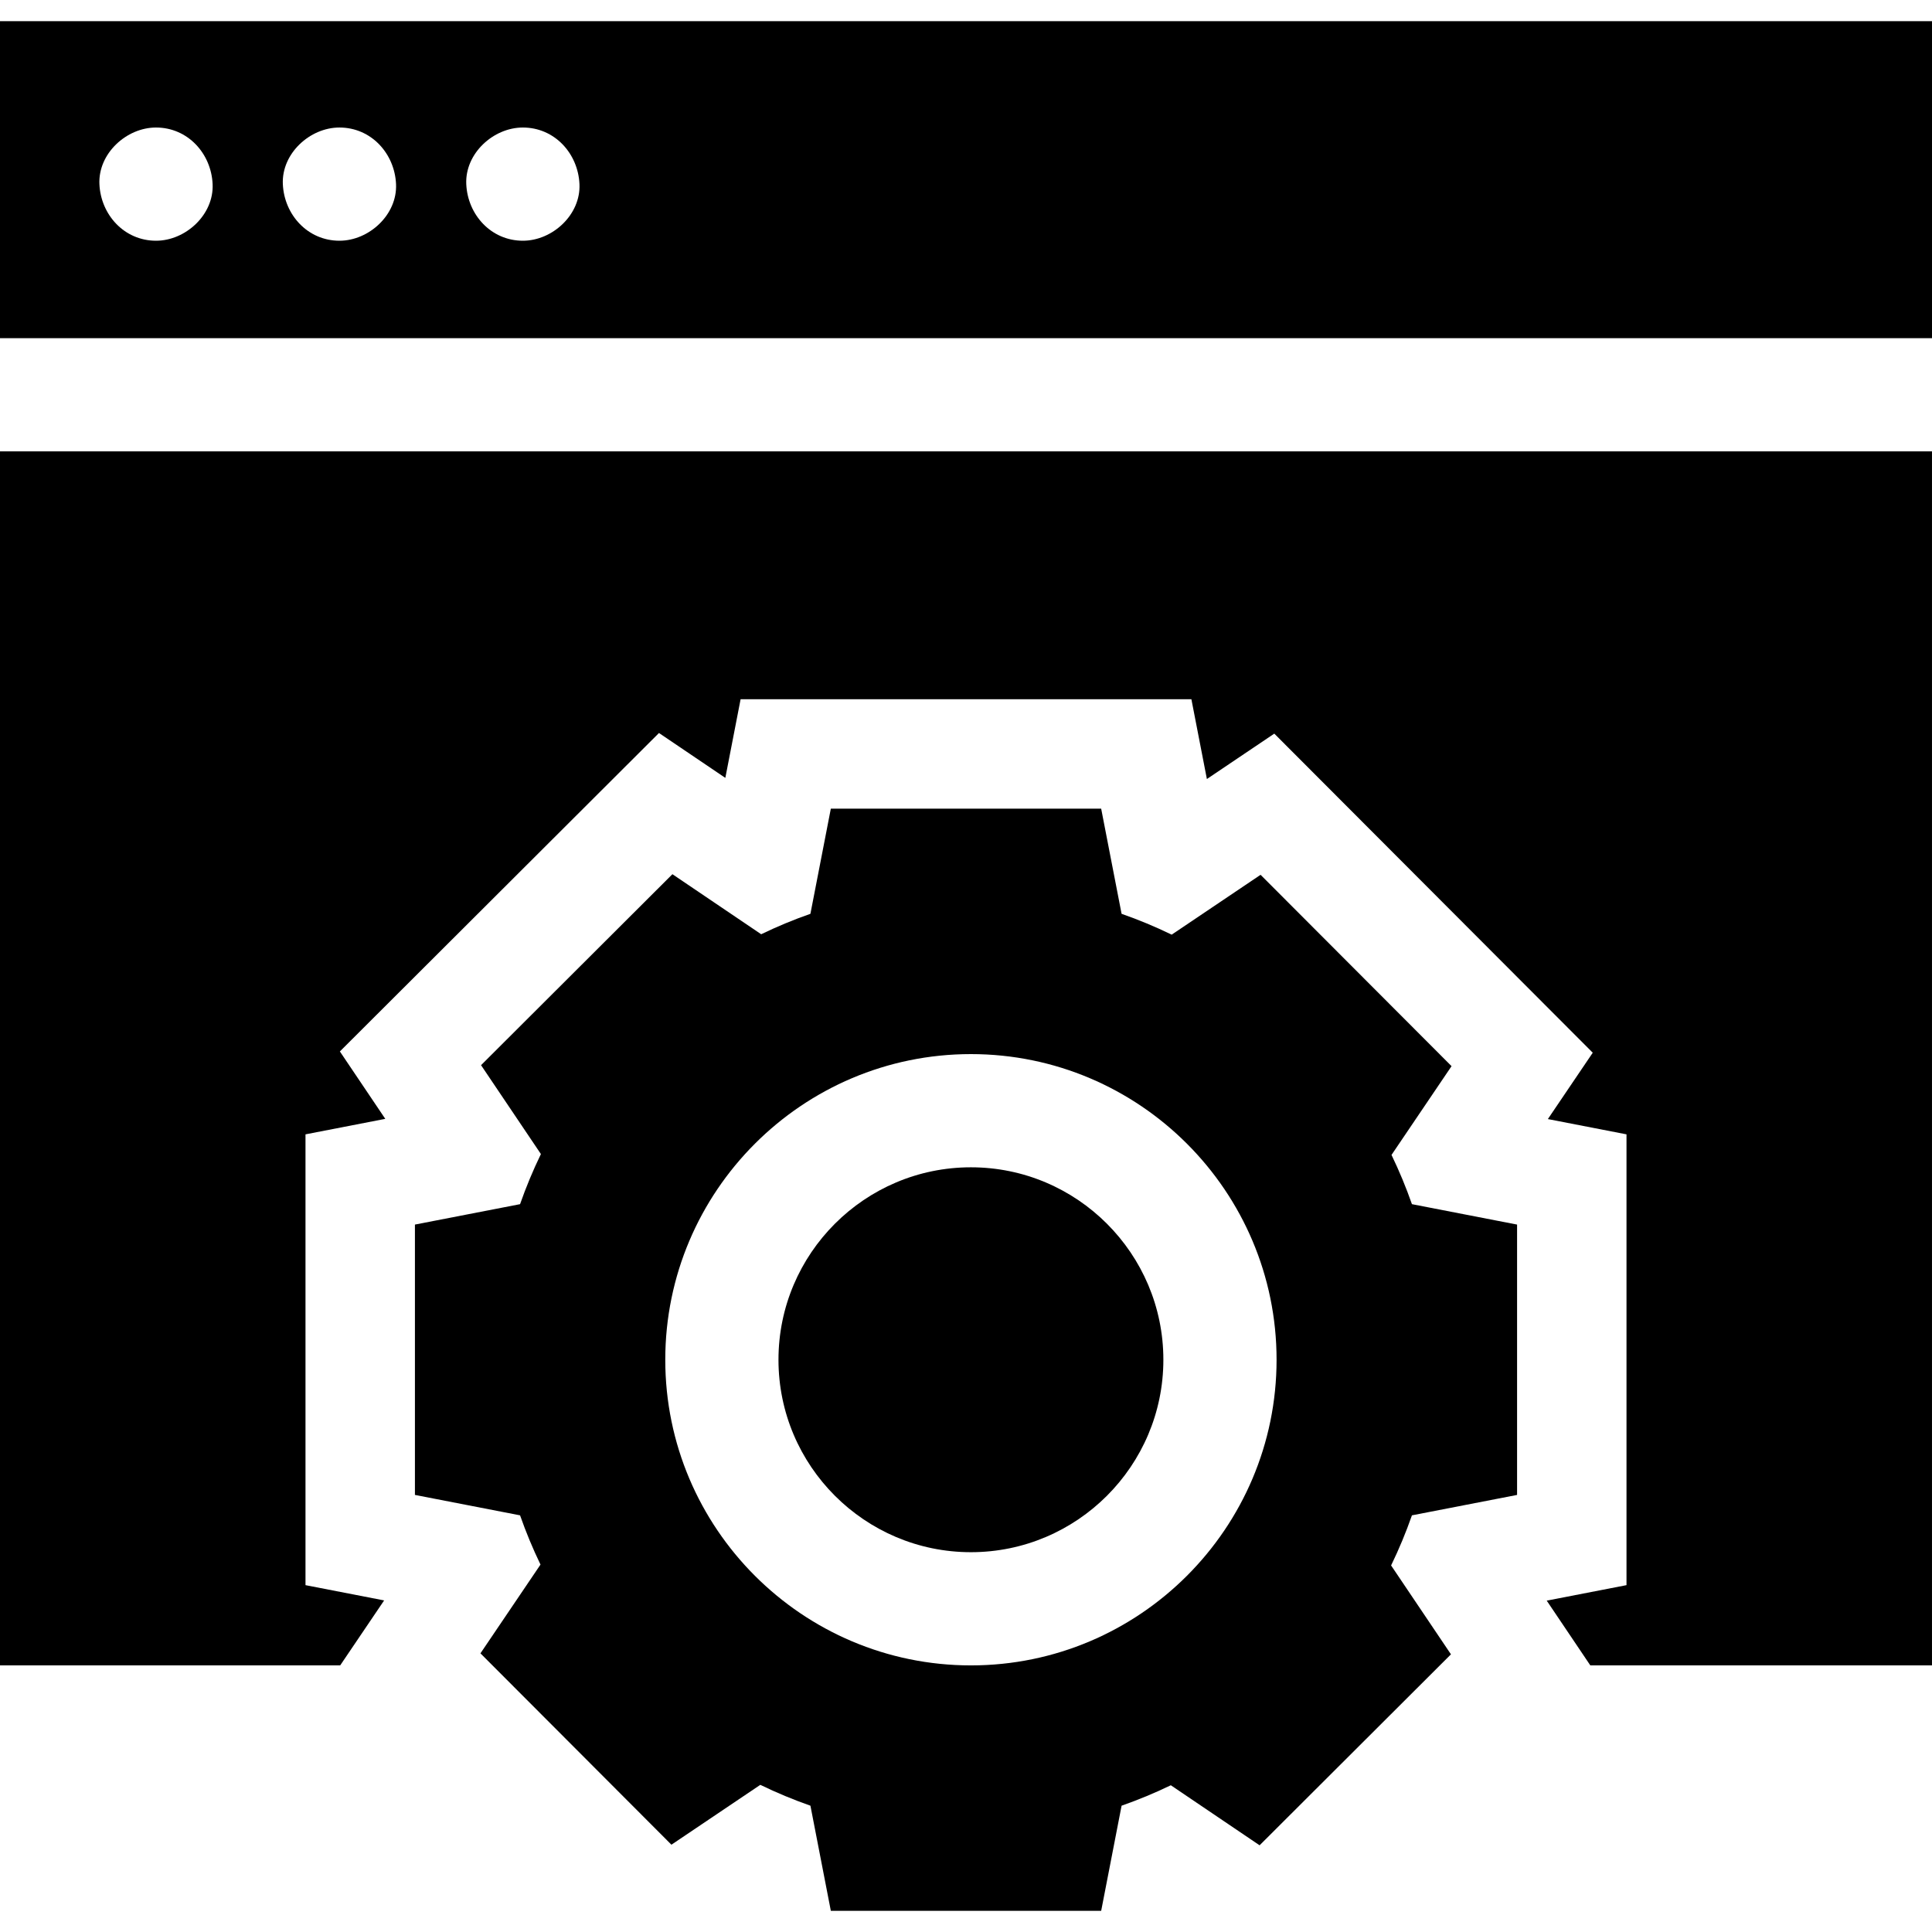
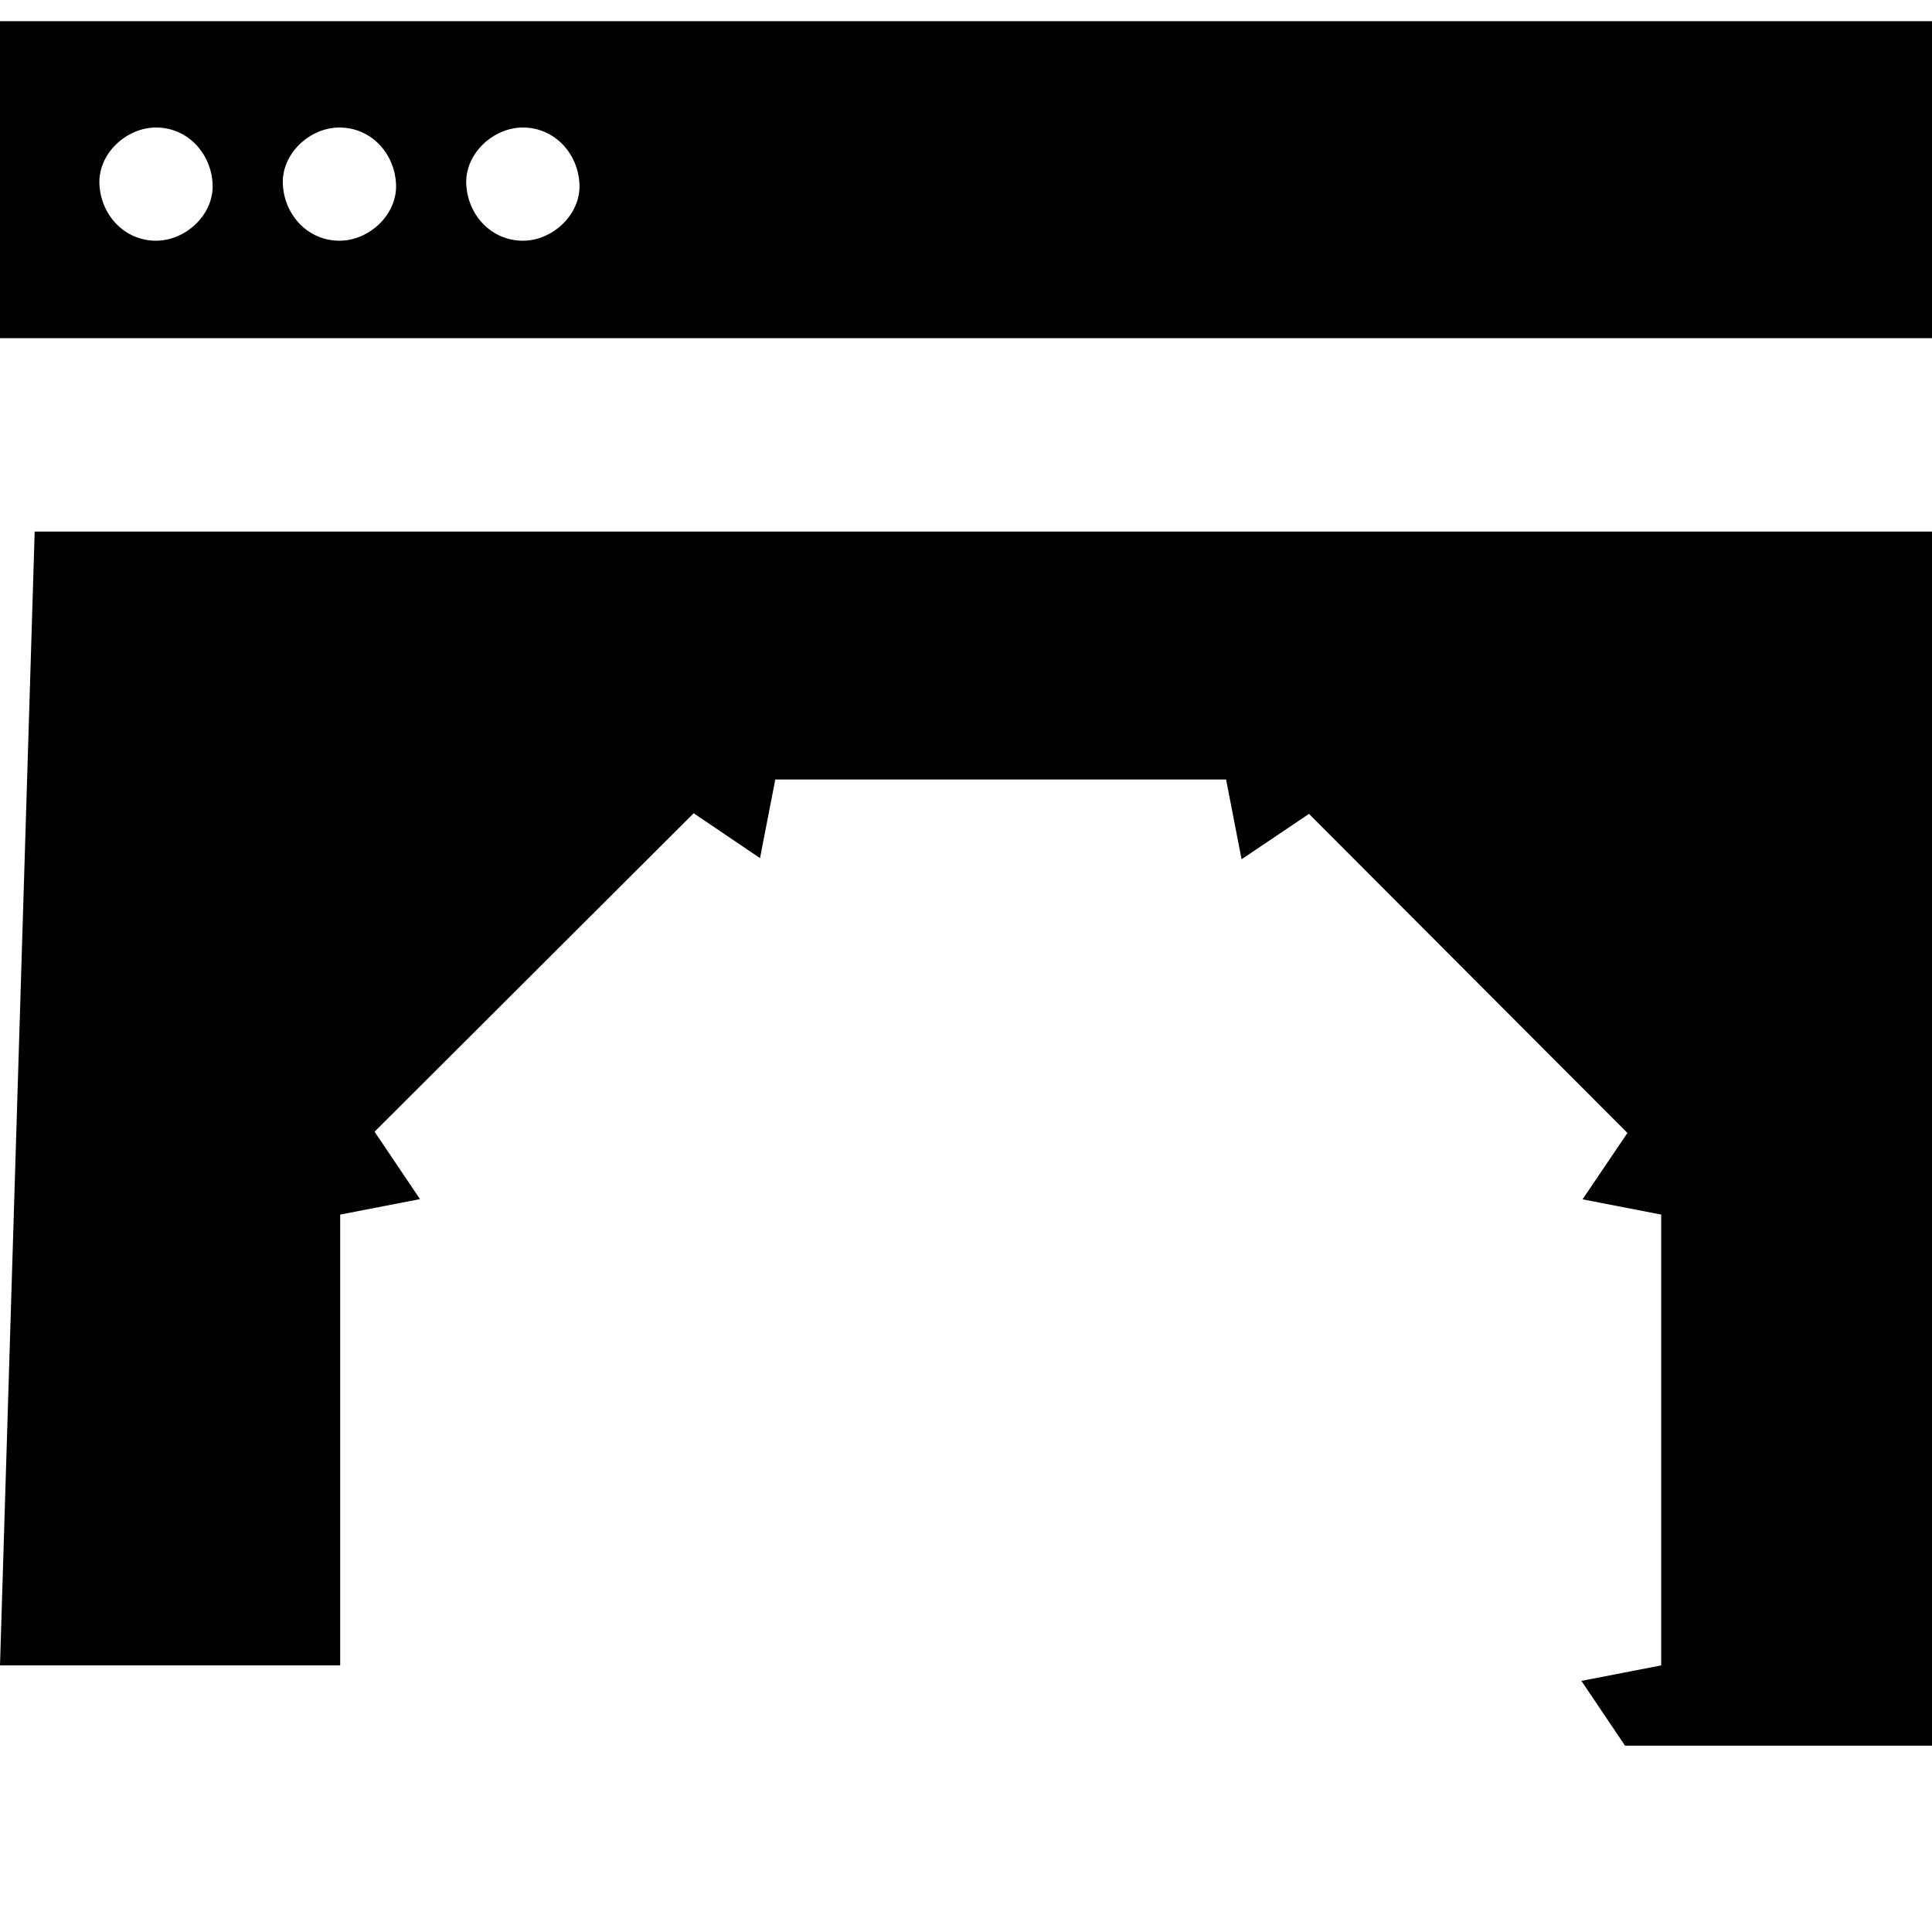
<svg xmlns="http://www.w3.org/2000/svg" id="Capa_1" enable-background="new 0 0 512 512" height="512" viewBox="0 0 512 512" width="512">
  <g>
    <path d="m512 5.612h-512v84.006h512zm-470.654 58.183c-8.409 0-14.636-6.873-15-15-.363-8.101 7.154-15 15-15 8.409 0 14.636 6.873 15 15 .363 8.101-7.154 15-15 15zm48.61 0c-8.409 0-14.636-6.873-15-15-.363-8.101 7.154-15 15-15 8.409 0 14.636 6.873 15 15 .363 8.101-7.154 15-15 15zm48.61 0c-8.409 0-14.636-6.873-15-15-.363-8.101 7.154-15 15-15 8.409 0 14.636 6.873 15 15 .363 8.101-7.154 15-15 15z" />
-     <path d="m0 441.348h90.152l11.647-17.22-20.84-4.046v-119.468l21.143-4.105-12.031-17.865 84.565-84.39 17.585 11.893 4.046-20.84h119.466l4.105 21.143 17.865-12.03 84.392 84.562-11.894 17.586 20.84 4.046v119.468l-21.143 4.104 11.557 17.162h90.545v-321.731h-512z" />
-     <path d="m257.304 309.347c-28.121 0-51 22.878-51 51s22.879 51 51 51c28.122 0 51.001-22.879 51.001-51s-22.879-51-51.001-51z" />
-     <path d="m368.655 414.859c2.096-4.318 3.94-8.752 5.524-13.28l27.862-5.409v-71.645l-27.862-5.409c-1.556-4.446-3.364-8.804-5.414-13.05l15.911-23.525-50.61-50.712-23.556 15.862c-4.317-2.096-8.753-3.941-13.28-5.524l-5.408-27.862h-71.645l-5.409 27.862c-4.446 1.555-8.804 3.363-13.049 5.414l-23.524-15.911-50.713 50.609 15.863 23.556c-2.096 4.318-3.94 8.752-5.524 13.28l-27.862 5.409v71.645l27.862 5.409c1.556 4.446 3.364 8.804 5.414 13.05l-15.911 23.525 50.61 50.712 23.556-15.863c4.317 2.096 8.753 3.941 13.28 5.524l5.408 27.862h71.645l5.409-27.862c4.446-1.555 8.804-3.363 13.049-5.414l23.524 15.911 50.713-50.609zm-192.351-54.512c0-44.664 36.337-81 81-81 44.664 0 81.001 36.336 81.001 81s-36.337 81-81.001 81c-44.663.001-81-36.336-81-81z" />
+     <path d="m0 441.348h90.152v-119.468l21.143-4.105-12.031-17.865 84.565-84.39 17.585 11.893 4.046-20.84h119.466l4.105 21.143 17.865-12.03 84.392 84.562-11.894 17.586 20.84 4.046v119.468l-21.143 4.104 11.557 17.162h90.545v-321.731h-512z" />
  </g>
</svg>